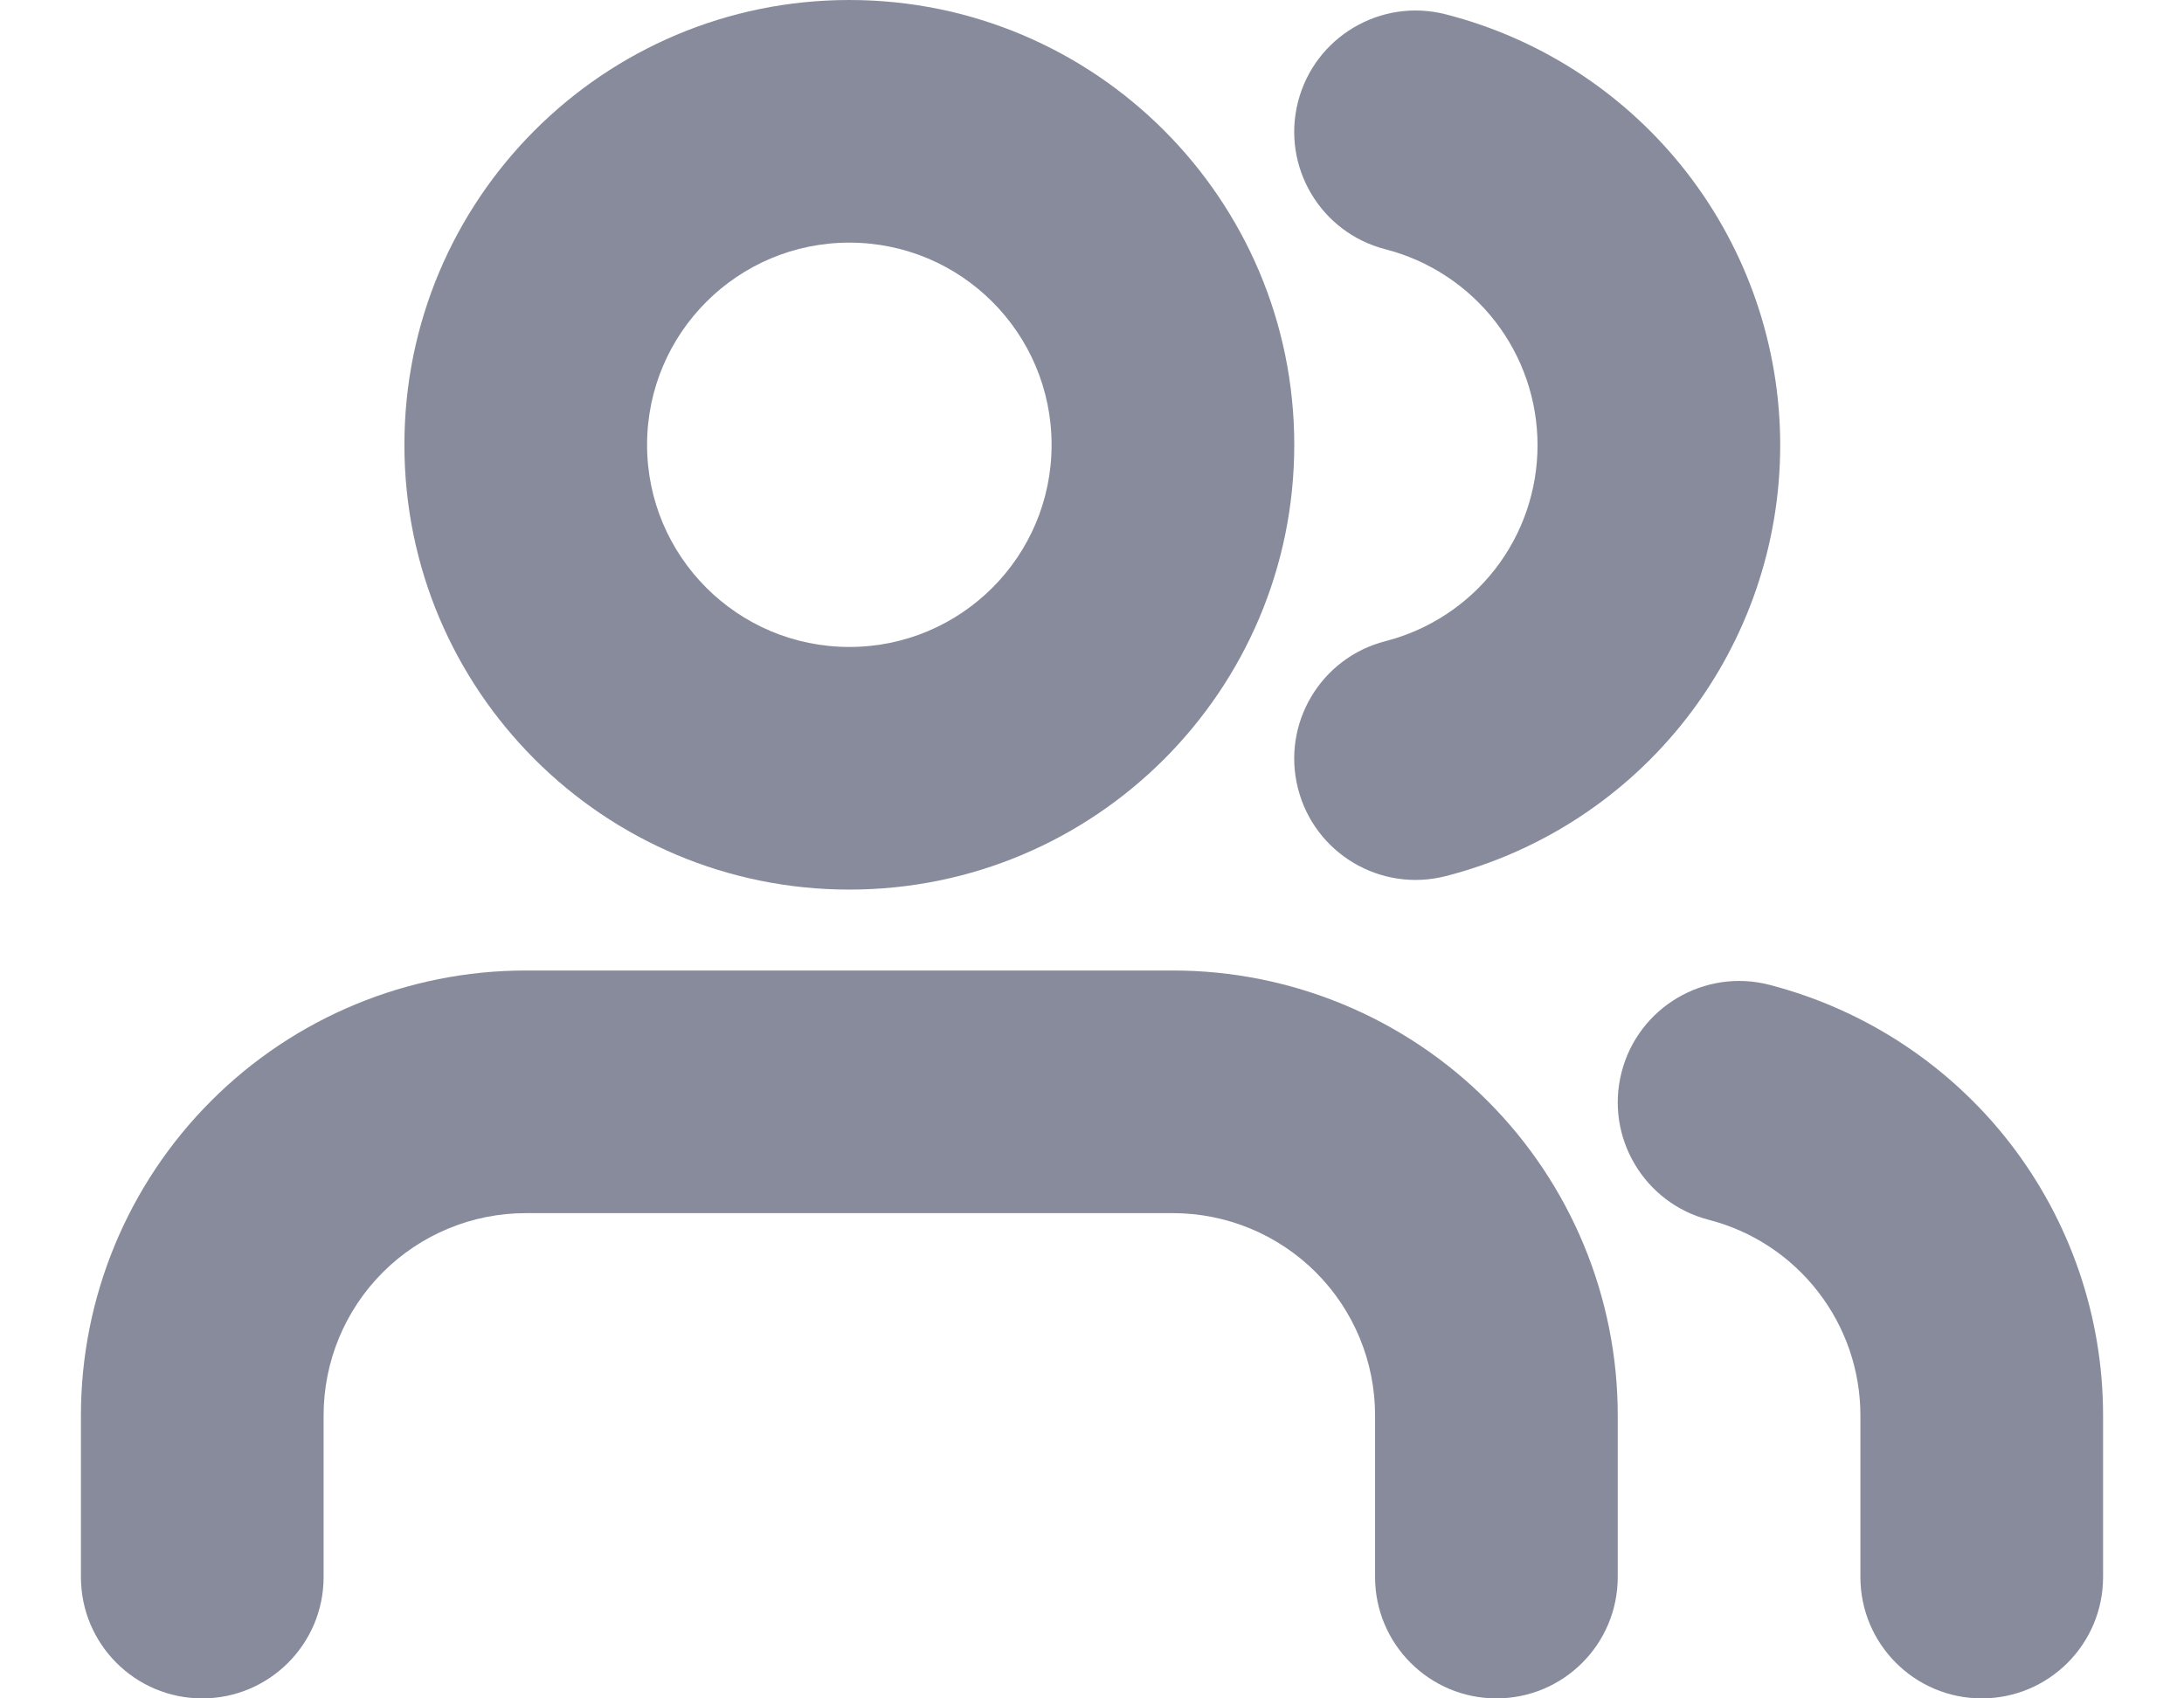
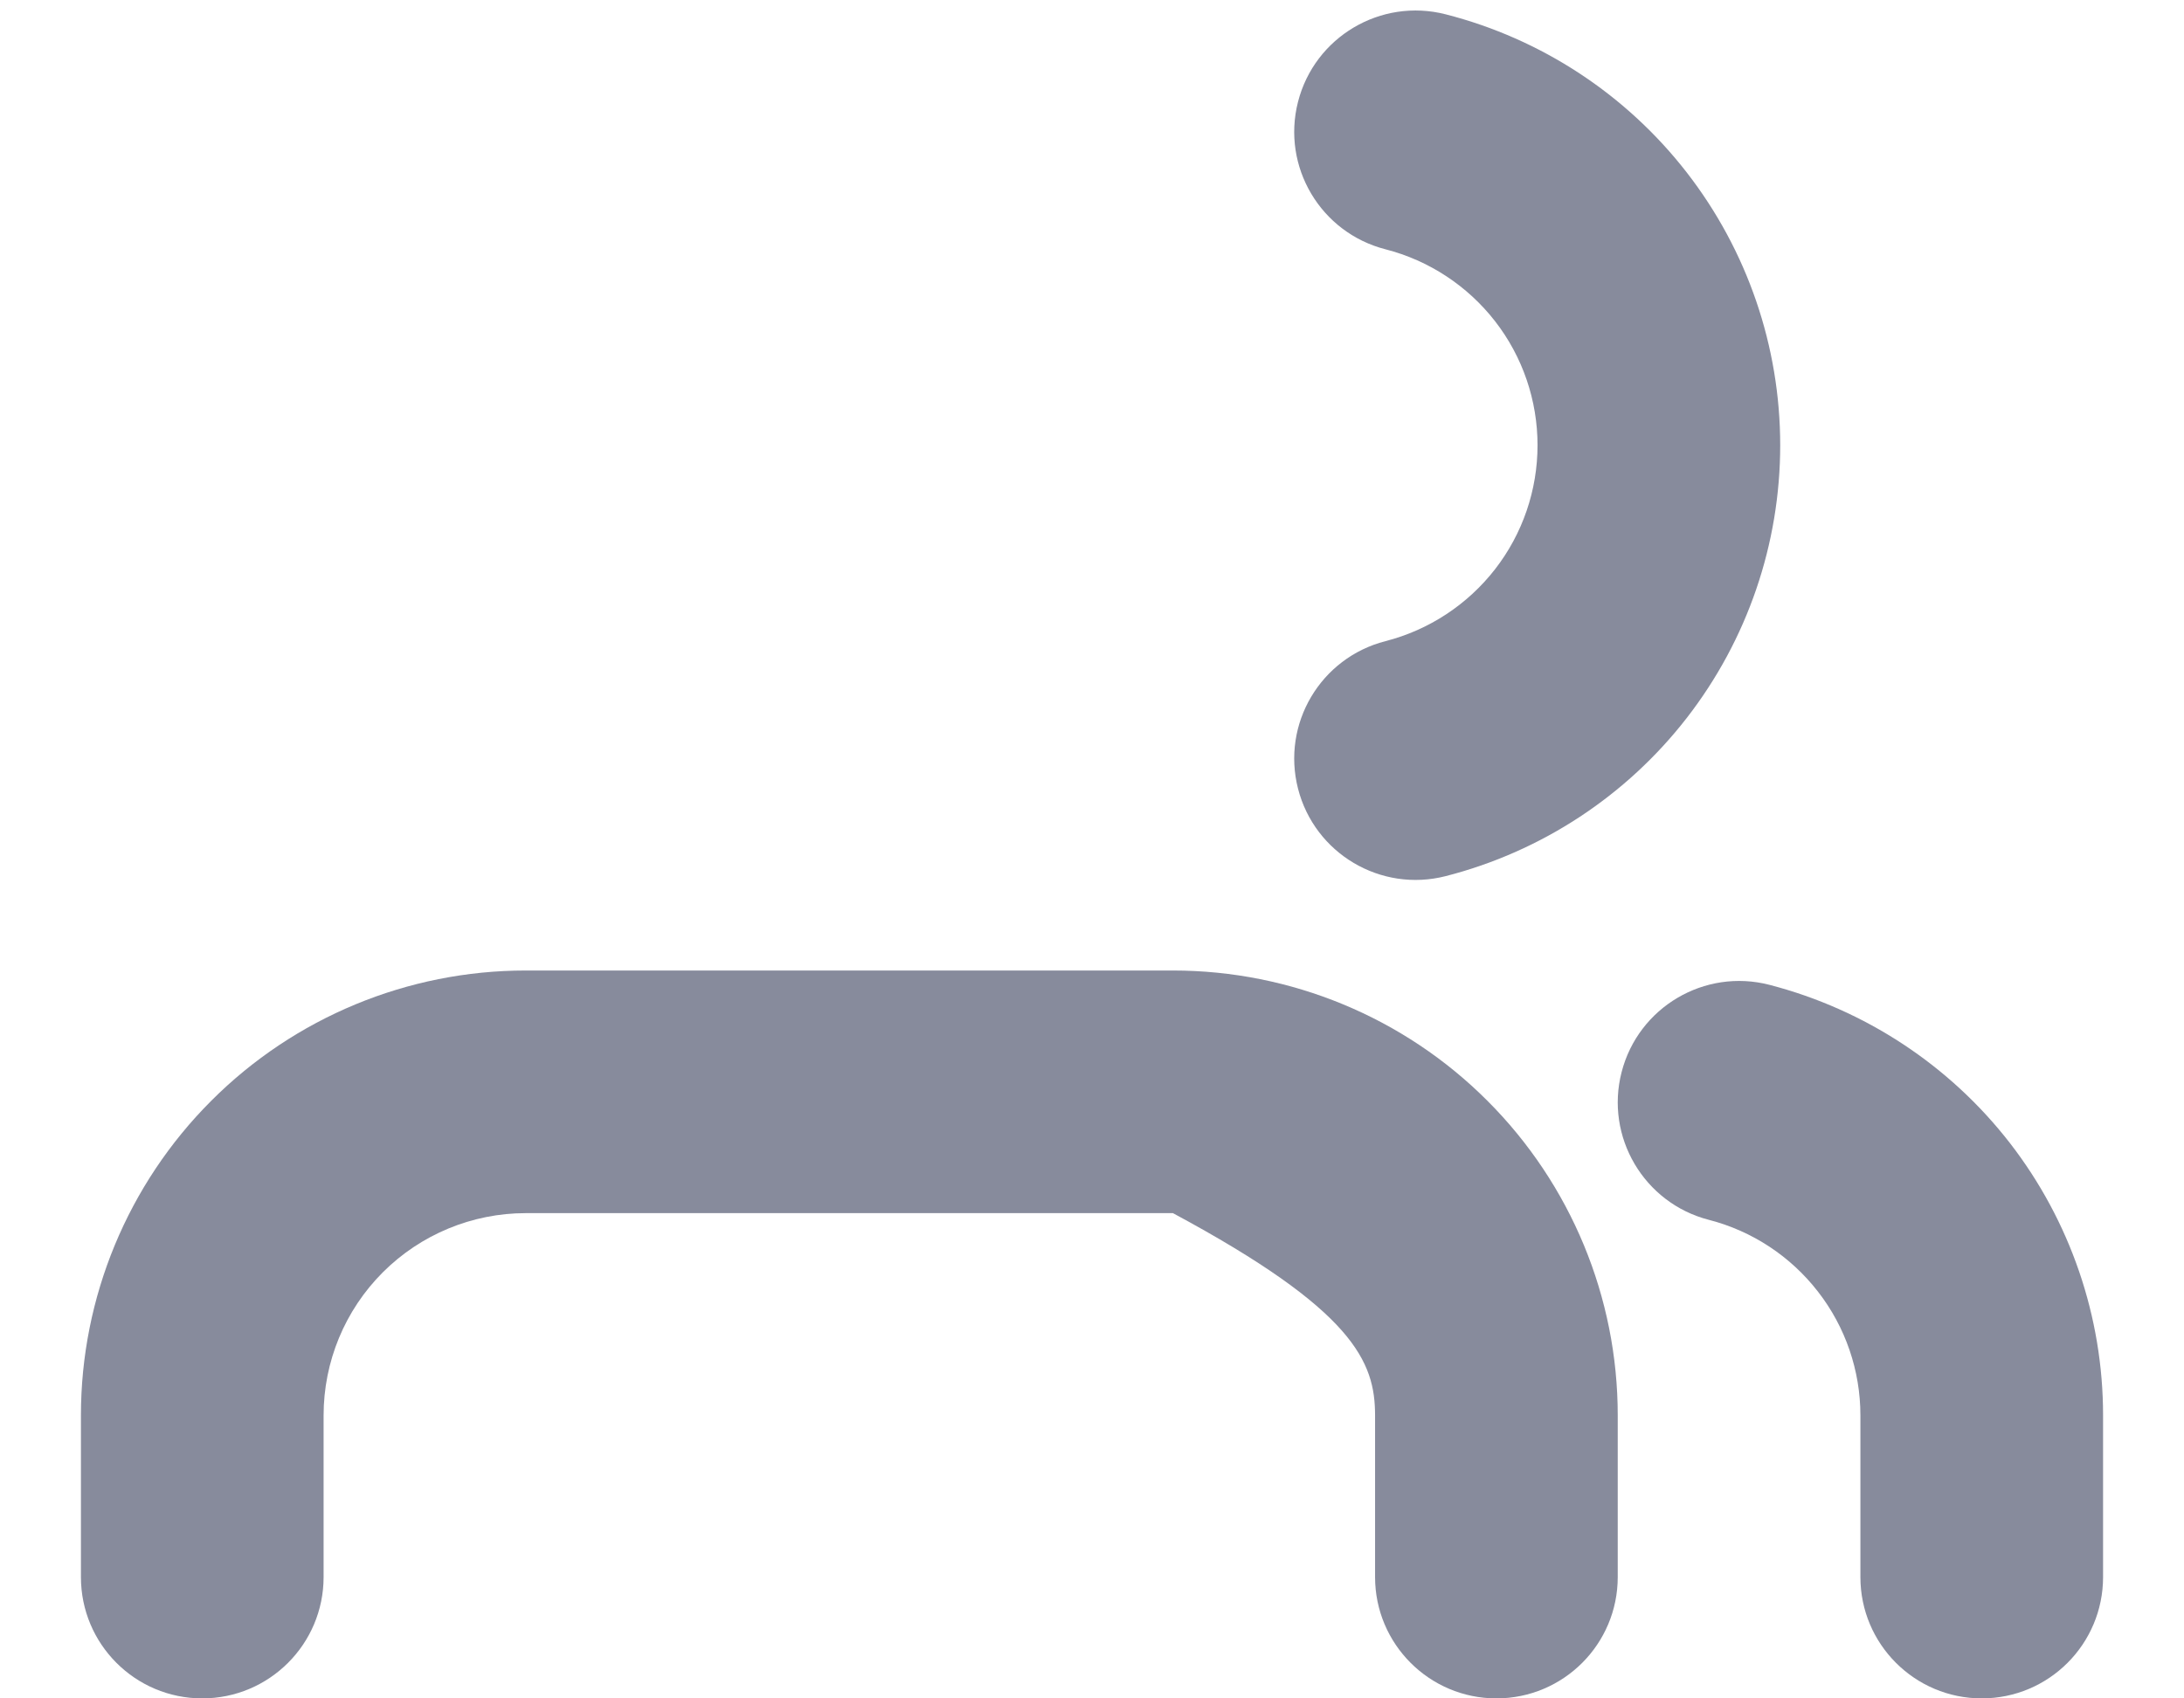
<svg xmlns="http://www.w3.org/2000/svg" width="18" height="14" viewBox="0 0 18 14" fill="none">
-   <path fill-rule="evenodd" clip-rule="evenodd" d="M7 0C4.975 0 3.333 1.642 3.333 3.667C3.333 5.692 4.975 7.333 7 7.333C9.025 7.333 10.667 5.692 10.667 3.667C10.667 1.642 9.025 0 7 0ZM5.333 3.667C5.333 2.746 6.08 2 7 2C7.921 2 8.667 2.746 8.667 3.667C8.667 4.587 7.921 5.333 7 5.333C6.08 5.333 5.333 4.587 5.333 3.667Z" fill="#373F5A" fill-opacity="0.6" />
-   <path d="M4.333 8C3.361 8 2.428 8.386 1.741 9.074C1.053 9.762 0.667 10.694 0.667 11.667V13C0.667 13.552 1.114 14 1.667 14C2.219 14 2.667 13.552 2.667 13V11.667C2.667 11.225 2.842 10.801 3.155 10.488C3.467 10.176 3.891 10 4.333 10H9.667C10.109 10 10.533 10.176 10.845 10.488C11.158 10.801 11.333 11.225 11.333 11.667V13C11.333 13.552 11.781 14 12.333 14C12.886 14 13.333 13.552 13.333 13V11.667C13.333 10.694 12.947 9.762 12.259 9.074C11.572 8.386 10.639 8 9.667 8H4.333Z" fill="#373F5A" fill-opacity="0.6" />
+   <path d="M4.333 8C3.361 8 2.428 8.386 1.741 9.074C1.053 9.762 0.667 10.694 0.667 11.667V13C0.667 13.552 1.114 14 1.667 14C2.219 14 2.667 13.552 2.667 13V11.667C2.667 11.225 2.842 10.801 3.155 10.488C3.467 10.176 3.891 10 4.333 10H9.667C11.158 10.801 11.333 11.225 11.333 11.667V13C11.333 13.552 11.781 14 12.333 14C12.886 14 13.333 13.552 13.333 13V11.667C13.333 10.694 12.947 9.762 12.259 9.074C11.572 8.386 10.639 8 9.667 8H4.333Z" fill="#373F5A" fill-opacity="0.6" />
  <path d="M13.365 8.837C13.503 8.302 14.049 7.98 14.583 8.118C15.37 8.322 16.067 8.78 16.565 9.422C17.062 10.064 17.333 10.854 17.333 11.666V13C17.333 13.552 16.886 14 16.333 14C15.781 14 15.333 13.552 15.333 13V11.667C15.333 11.298 15.21 10.939 14.984 10.648C14.758 10.356 14.441 10.147 14.083 10.055C13.549 9.917 13.227 9.371 13.365 8.837Z" fill="#373F5A" fill-opacity="0.6" />
  <path d="M11.915 0.118C11.38 -0.019 10.835 0.304 10.698 0.839C10.561 1.374 10.884 1.918 11.419 2.055C11.777 2.147 12.095 2.356 12.322 2.648C12.549 2.94 12.672 3.3 12.672 3.67C12.672 4.04 12.549 4.4 12.322 4.692C12.095 4.984 11.777 5.193 11.419 5.285C10.884 5.422 10.561 5.966 10.698 6.501C10.835 7.036 11.38 7.359 11.915 7.222C12.704 7.02 13.403 6.561 13.902 5.918C14.401 5.275 14.672 4.484 14.672 3.67C14.672 2.856 14.401 2.065 13.902 1.422C13.403 0.779 12.704 0.32 11.915 0.118Z" fill="#373F5A" fill-opacity="0.6" />
</svg>